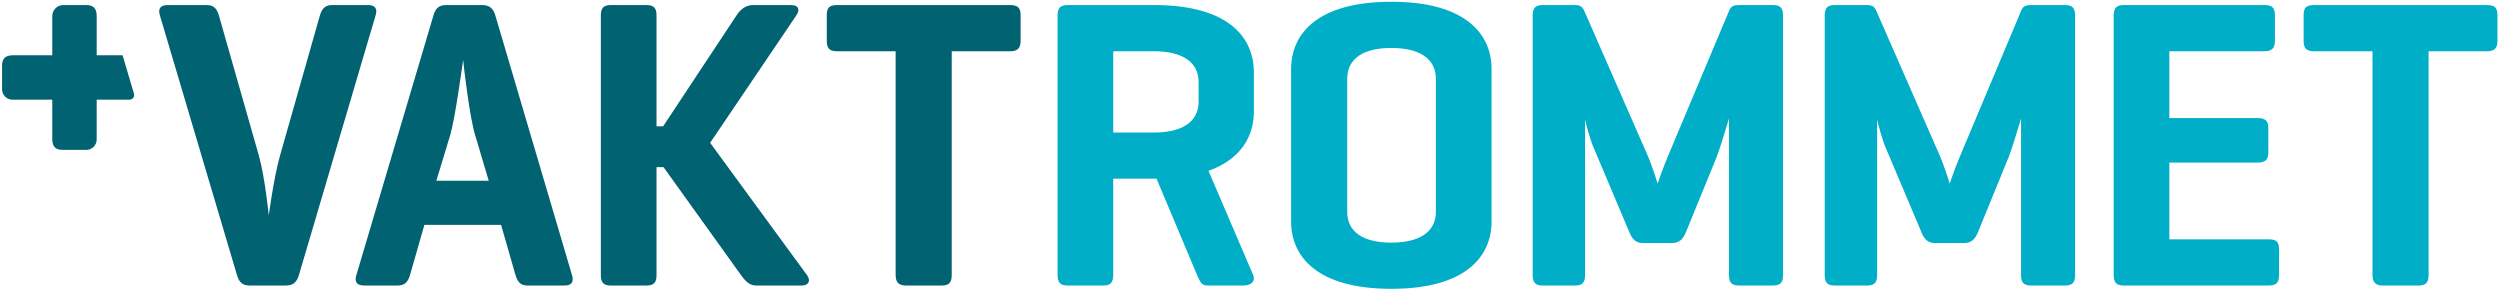
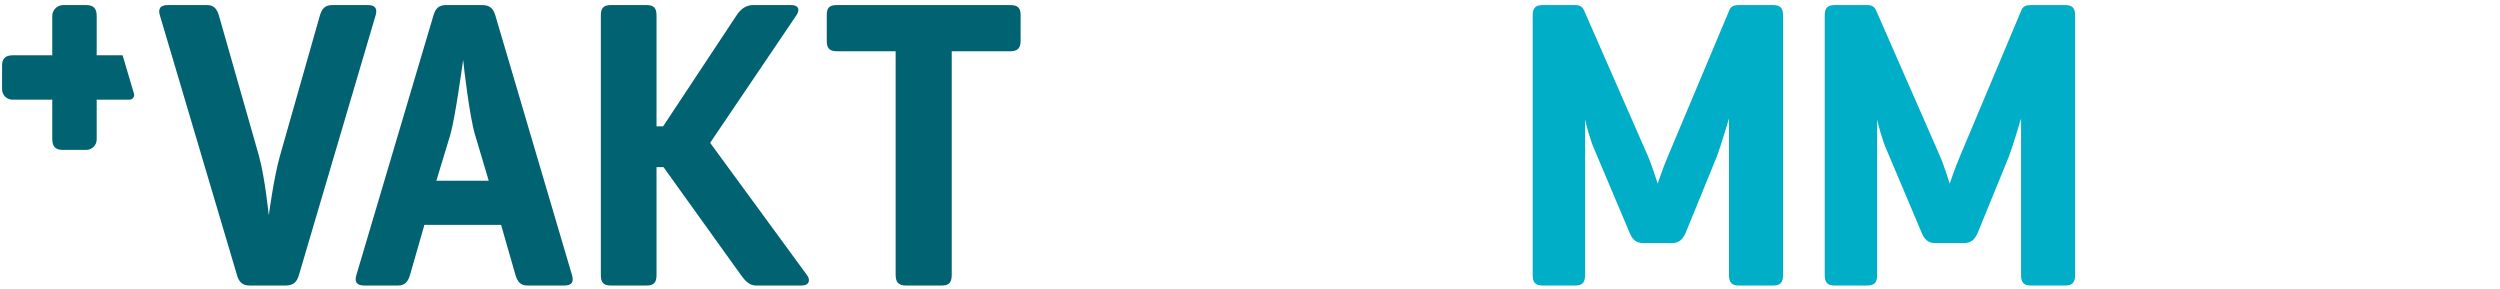
<svg xmlns="http://www.w3.org/2000/svg" width="596px" height="69px" viewBox="0 0 596 69" version="1.1">
  <title>primary_logo vaktrommet</title>
  <desc>Created with Sketch.</desc>
  <defs />
  <g id="logo/vaktrommet-default" stroke="none" stroke-width="1" fill="none" fill-rule="evenodd">
    <g id="primary_logo-vaktrommet" fill-rule="nonzero">
      <path d="M114.938,1.208 C116.708,1.208 117.593,1.994 118.084,3.666 L136.373,65.611 C136.865,67.184 136.274,68.069 134.603,68.069 L125.754,68.069 C124.082,68.069 123.394,67.184 122.903,65.611 L119.462,53.616 L101.173,53.616 L97.732,65.611 C97.24,67.184 96.552,68.069 94.782,68.069 L86.818,68.069 C85.048,68.069 84.458,67.184 84.95,65.611 L103.337,3.666 C103.829,1.994 104.615,1.208 106.385,1.208 L114.938,1.208 Z M113.267,32.18 C111.989,28.149 110.514,15.563 110.416,14.285 C110.219,15.564 108.548,27.952 107.368,32.082 L104.025,43.094 L116.512,43.094 L113.267,32.18 Z" id="Shape" fill="#016272" />
      <path d="M192.404,65.61 C193.289,66.79 192.896,68.068 191.126,68.068 L180.212,68.068 C178.54,68.068 177.557,66.79 176.672,65.61 L158.187,39.849 L156.515,39.849 L156.515,65.61 C156.515,67.282 155.925,68.068 154.155,68.068 L145.601,68.068 C143.831,68.068 143.241,67.281 143.241,65.61 L143.241,3.665 C143.241,1.993 143.831,1.207 145.601,1.207 L154.155,1.207 C155.925,1.207 156.515,1.993 156.515,3.665 L156.515,30.115 L158.088,30.115 L175.59,3.665 C176.475,2.289 177.753,1.207 179.523,1.207 L188.667,1.207 C190.437,1.207 190.732,2.387 189.847,3.665 L169.297,34.047 L192.404,65.61 Z" id="Shape" fill="#016272" />
      <path d="M240.855,1.208 C242.526,1.208 243.313,1.797 243.313,3.567 L243.313,9.762 C243.313,11.532 242.526,12.22 240.855,12.22 L226.893,12.22 L226.893,65.512 C226.893,67.282 226.303,68.069 224.533,68.069 L215.979,68.069 C214.209,68.069 213.521,67.282 213.521,65.512 L213.521,12.22 L199.559,12.22 C197.789,12.22 197.101,11.532 197.101,9.762 L197.101,3.567 C197.101,1.797 197.789,1.208 199.559,1.208 L240.855,1.208 Z" id="Shape" fill="#016272" />
-       <path d="M265.396,42.602 L265.396,65.511 C265.396,67.281 264.806,68.068 263.036,68.068 L254.482,68.068 C252.712,68.068 252.122,67.281 252.122,65.511 L252.122,3.763 C252.122,1.993 252.712,1.207 254.482,1.207 L275.13,1.207 C292.927,1.207 298.925,8.974 298.925,17.233 L298.925,26.574 C298.925,32.375 295.975,37.881 288.109,40.733 L298.728,65.51 C299.416,67.083 298.236,68.067 296.467,68.067 L287.815,68.067 C286.438,68.067 286.045,67.084 285.357,65.51 L275.721,42.601 L275.131,42.601 L265.396,42.601 L265.396,42.602 Z M265.396,12.22 L265.396,31.59 L275.13,31.59 C281.718,31.59 285.749,29.132 285.749,24.216 L285.749,19.595 C285.749,14.679 281.718,12.221 275.13,12.221 L265.396,12.221 L265.396,12.22 Z" id="Shape" fill="#00AEC7" />
-       <path d="M307.801,16.448 C307.801,8.188 313.897,0.421 331.694,0.421 C349.491,0.421 355.587,8.188 355.587,16.448 L355.587,52.828 C355.587,61.087 349.491,68.855 331.694,68.855 C313.897,68.855 307.801,61.087 307.801,52.828 L307.801,16.448 Z M342.314,18.807 C342.314,13.891 338.283,11.433 331.695,11.433 C325.107,11.433 321.174,13.891 321.174,18.807 L321.174,50.467 C321.174,55.384 325.107,57.842 331.695,57.842 C338.283,57.842 342.314,55.384 342.314,50.467 L342.314,18.807 Z" id="Shape" fill="#00AEC7" />
      <path d="M425.074,65.61 C425.074,67.282 424.484,68.068 422.714,68.068 L414.553,68.068 C412.783,68.068 412.194,67.281 412.194,65.61 L412.194,28.247 C412.096,28.542 410.326,34.54 409.343,37.195 L401.87,55.483 C401.182,57.056 400.297,57.941 398.626,57.941 L391.645,57.941 C389.973,57.941 389.088,56.958 388.498,55.483 L380.141,35.72 C379.158,33.655 377.978,29.132 377.88,28.444 L377.88,65.611 C377.88,67.283 377.29,68.069 375.52,68.069 L367.752,68.069 C365.982,68.069 365.392,67.282 365.392,65.611 L365.392,3.666 C365.392,1.994 365.982,1.208 367.752,1.208 L375.52,1.208 C376.798,1.208 377.29,1.699 377.683,2.584 L392.727,36.899 C393.907,39.554 395.185,43.782 395.185,43.782 C395.185,43.782 396.463,39.948 397.742,36.997 L412.294,2.387 C412.687,1.502 413.375,1.207 414.555,1.207 L422.716,1.207 C424.486,1.207 425.076,1.993 425.076,3.665 L425.076,65.61 L425.074,65.61 Z" id="Shape" fill="#00AEC7" />
      <path d="M494.7,65.61 C494.7,67.282 494.11,68.068 492.34,68.068 L484.179,68.068 C482.409,68.068 481.82,67.281 481.82,65.61 L481.82,28.247 C481.722,28.542 479.952,34.54 478.969,37.195 L471.496,55.483 C470.808,57.056 469.923,57.941 468.252,57.941 L461.271,57.941 C459.599,57.941 458.714,56.958 458.124,55.483 L449.767,35.72 C448.784,33.655 447.604,29.132 447.506,28.444 L447.506,65.611 C447.506,67.283 446.916,68.069 445.146,68.069 L437.378,68.069 C435.608,68.069 435.019,67.282 435.019,65.611 L435.019,3.666 C435.019,1.994 435.608,1.208 437.378,1.208 L445.146,1.208 C446.424,1.208 446.916,1.699 447.309,2.584 L462.353,36.899 C463.533,39.554 464.811,43.782 464.811,43.782 C464.811,43.782 466.089,39.948 467.368,36.997 L481.92,2.387 C482.313,1.502 483.001,1.207 484.181,1.207 L492.342,1.207 C494.112,1.207 494.702,1.993 494.702,3.665 L494.702,65.61 L494.7,65.61 Z" id="Shape" fill="#00AEC7" />
-       <path d="M506.257,68.068 C504.487,68.068 503.898,67.281 503.898,65.511 L503.898,3.763 C503.898,1.993 504.487,1.207 506.257,1.207 L539.885,1.207 C541.557,1.207 542.343,1.796 542.343,3.566 L542.343,9.761 C542.343,11.531 541.557,12.219 539.885,12.219 L517.171,12.219 L517.171,28.148 L538.213,28.148 C539.983,28.148 540.77,28.737 540.77,30.507 L540.77,36.407 C540.77,38.079 539.983,38.766 538.213,38.766 L517.171,38.766 L517.171,57.055 L540.868,57.055 C542.638,57.055 543.326,57.644 543.326,59.414 L543.326,65.609 C543.326,67.379 542.638,68.067 540.868,68.067 L506.257,68.067 L506.257,68.068 Z" id="Shape" fill="#00AEC7" />
-       <path d="M592.939,1.208 C594.611,1.208 595.397,1.797 595.397,3.567 L595.397,9.762 C595.397,11.532 594.61,12.22 592.939,12.22 L578.977,12.22 L578.977,65.512 C578.977,67.282 578.388,68.069 576.618,68.069 L568.063,68.069 C566.293,68.069 565.605,67.282 565.605,65.512 L565.605,12.22 L551.643,12.22 C549.873,12.22 549.185,11.532 549.185,9.762 L549.185,3.567 C549.185,1.797 549.873,1.208 551.643,1.208 L592.939,1.208 Z" id="Shape" fill="#00AEC7" />
      <path d="M59.553,68.068 C57.783,68.068 56.996,67.281 56.505,65.61 L38.118,3.665 C37.626,2.092 38.217,1.207 39.986,1.207 L49.327,1.207 C50.999,1.207 51.687,2.092 52.179,3.665 L61.716,37.096 C63.191,42.405 64.076,51.352 64.076,51.352 C64.076,51.352 65.256,42.404 66.731,37.194 L76.268,3.665 C76.76,2.092 77.448,1.207 79.218,1.207 L87.772,1.207 C89.443,1.207 90.033,2.092 89.542,3.665 L71.253,65.61 C70.761,67.282 69.876,68.068 68.107,68.068 L59.553,68.068 Z" id="Shape" fill="#016272" />
      <path d="M23.052,13.176 L23.052,3.822 C23.052,1.992 22.268,1.207 20.568,1.207 L15.076,1.207 C13.632,1.207 12.461,2.378 12.461,3.822 L12.461,13.176 L3.107,13.176 C1.277,13.176 0.492,13.96 0.492,15.66 L0.492,21.282 C0.492,22.654 1.604,23.766 2.976,23.766 L12.46,23.766 L12.46,33.12 C12.46,34.95 13.244,35.735 14.944,35.735 L20.566,35.735 C21.938,35.735 23.05,34.623 23.05,33.251 L23.05,23.767 L30.869,23.767 C31.616,23.767 32.153,23.048 31.941,22.331 L29.224,13.176 L23.052,13.176 Z" id="Shape" fill="#016272" />
    </g>
  </g>
</svg>